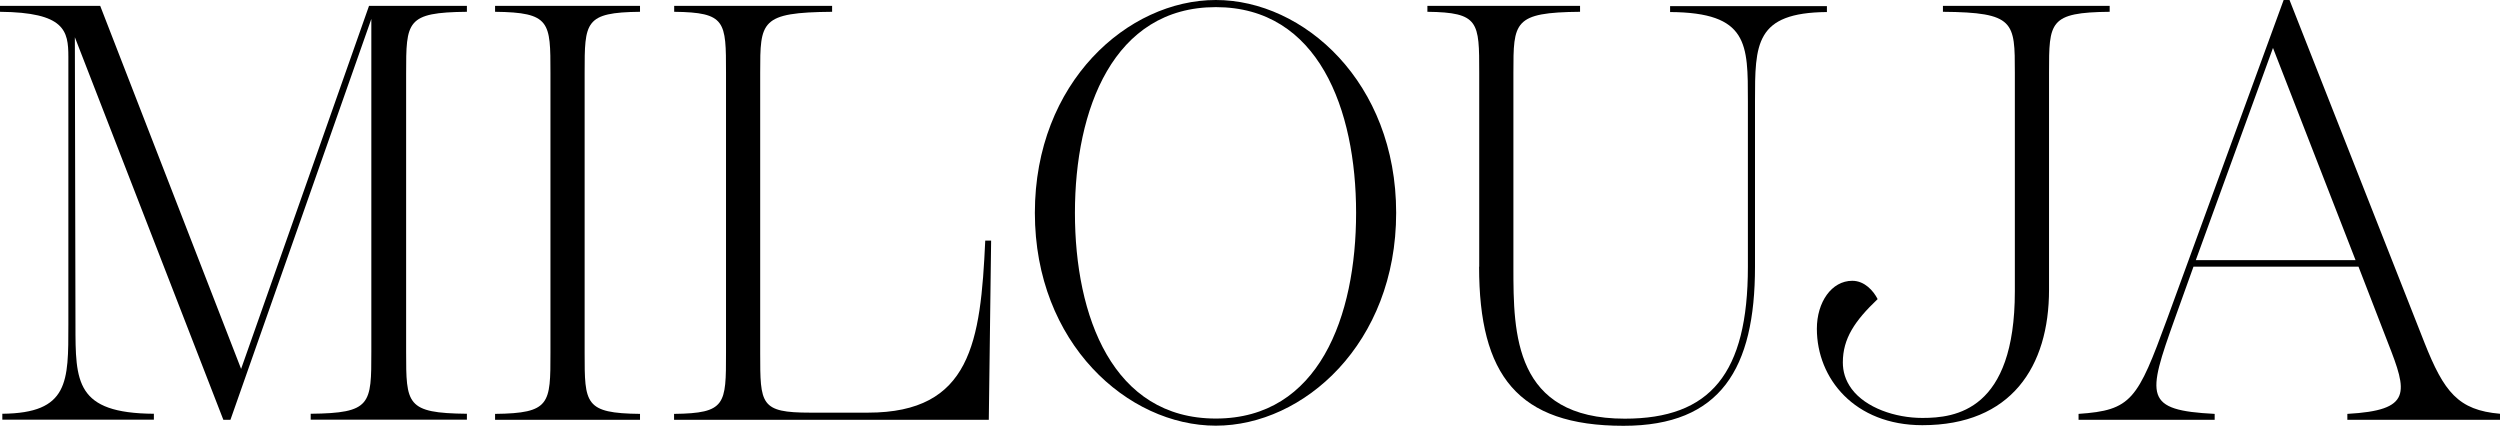
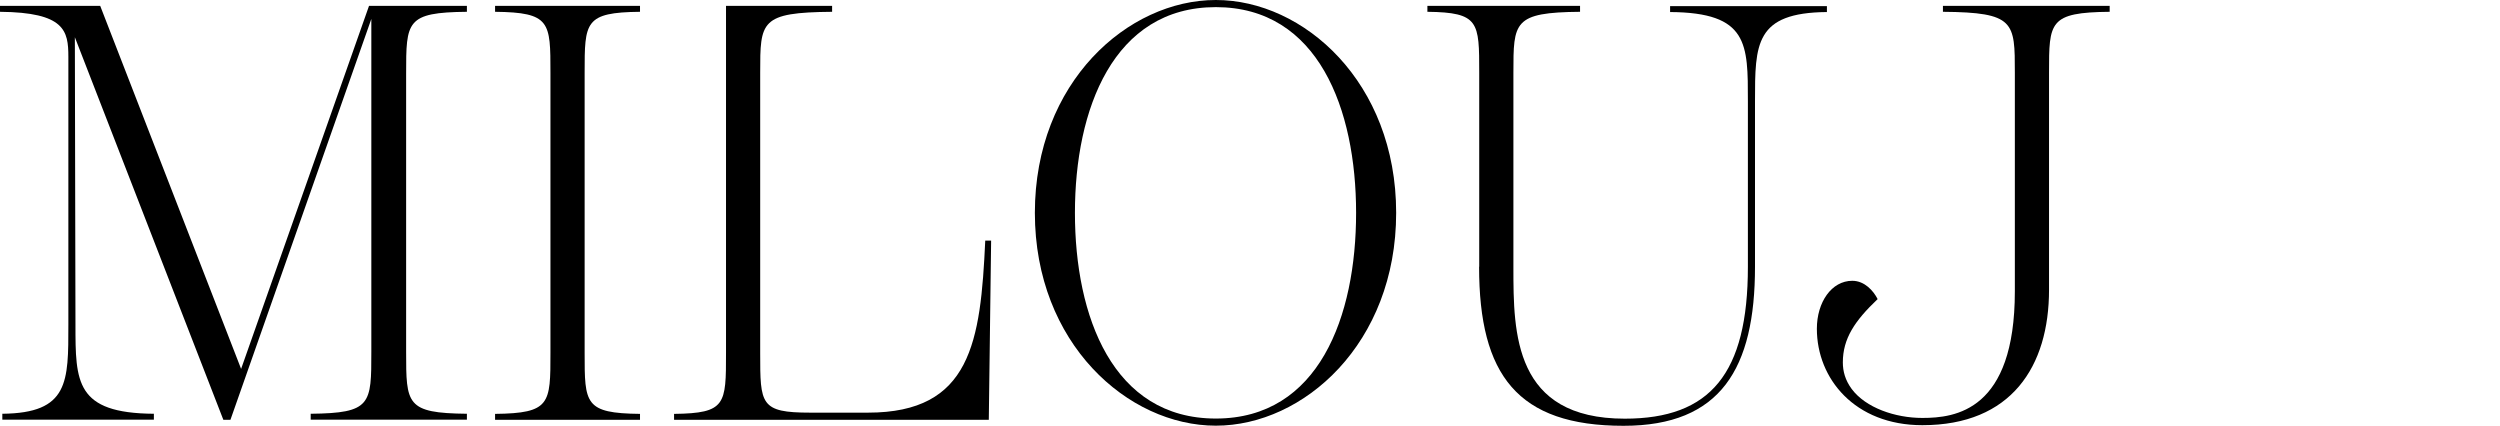
<svg xmlns="http://www.w3.org/2000/svg" width="740" height="126" viewBox="0 0 740 126" fill="none">
  <g clip-path="url(#clip0_32_1511)">
    <path d="M120.215 21.861V104.103C120.215 119.671 120.215 122.29 138.202 122.472V124.218H91.965V122.472C109.916 122.29 109.916 119.671 109.916 104.103V5.602L68.212 124.254H66.109L22.157 11.021L22.338 96.064C22.338 113.051 22.338 122.326 45.547 122.472V124.218H0.689V122.472C20.416 122.29 20.235 113.015 20.235 96.064V16.805C20.235 9.094 19.184 3.674 0 3.492V1.746H29.664L71.367 109.195L109.227 1.746H138.202V3.492C120.215 3.674 120.215 6.293 120.215 21.861Z" fill="black" />
    <path d="M146.542 122.508C162.933 122.326 162.933 119.526 162.933 104.467V21.534C162.933 6.475 162.933 3.674 146.542 3.492V1.746H189.442V3.492C173.051 3.674 173.051 6.475 173.051 21.534V104.467C173.051 119.526 173.051 122.326 189.442 122.508V124.254H146.542V122.508Z" fill="black" />
-     <path d="M199.56 122.508C214.9 122.326 214.9 119.707 214.9 104.467V21.534C214.9 6.293 214.9 3.674 199.56 3.492V1.746H246.304V3.492C225.017 3.674 225.017 6.293 225.017 21.534V104.467C225.017 119.707 225.017 122.144 239.849 122.144H256.929C287.463 122.144 290.256 101.157 291.634 71.221H293.374L292.685 124.254H199.524V122.508H199.56Z" fill="black" />
+     <path d="M199.56 122.508C214.9 122.326 214.9 119.707 214.9 104.467V21.534V1.746H246.304V3.492C225.017 3.674 225.017 6.293 225.017 21.534V104.467C225.017 119.707 225.017 122.144 239.849 122.144H256.929C287.463 122.144 290.256 101.157 291.634 71.221H293.374L292.685 124.254H199.524V122.508H199.56Z" fill="black" />
    <path d="M306.321 63C306.321 24.334 333.881 0 359.882 0C385.884 0 413.263 24.334 413.263 63C413.263 101.666 385.884 126 359.882 126C333.881 126 306.321 101.666 306.321 63ZM401.405 63C401.405 32.373 390.235 2.11 359.882 2.11C329.53 2.11 318.179 32.373 318.179 63C318.179 93.627 329.348 123.89 359.882 123.89C390.417 123.89 401.405 93.627 401.405 63Z" fill="black" />
    <path d="M437.85 78.932V21.534C437.85 6.475 437.85 3.674 422.51 3.492V1.746H467.695V3.492C447.967 3.674 447.967 6.475 447.967 21.534V79.296C447.967 98.719 448.149 123.927 480.931 123.927C506.243 123.927 517.376 110.614 517.376 78.968V29.972C517.376 12.986 517.558 3.71 494.349 3.565V1.819H540.766V3.565C519.48 3.747 519.48 13.022 519.48 29.972V78.968C519.48 109.05 509.362 126.037 480.568 126.037C449.164 126.037 437.813 110.978 437.813 78.968L437.85 78.932Z" fill="black" />
    <path d="M537.793 97.301C537.793 89.444 542.145 83.115 548.273 83.115C551.936 83.115 554.547 86.098 555.78 88.535C548.962 95.009 545.481 100.247 545.481 107.267C545.481 109.886 546.17 112.505 548.092 115.124C552.262 120.726 561.002 123.709 569.016 123.709C578.771 123.709 596.395 121.599 596.395 86.243V21.534C596.395 6.475 596.395 3.674 575.108 3.492V1.746H624.463V3.492C606.513 3.674 606.513 6.475 606.513 21.534V85.77C606.513 108.504 595.344 125.855 569.016 125.855C548.962 125.855 537.793 112.032 537.793 97.337V97.301Z" fill="black" />
-     <path d="M740 122.508V124.254H694.815V122.508C713.999 121.453 712.621 116.215 706.855 101.52L698.115 78.932H649.268L643.683 94.5C635.488 117.416 634.617 121.453 655.542 122.508V124.254H615.252V122.508C630.955 121.453 632.695 118.325 641.435 94.5L675.958 0H677.699L717.661 101.484C723.427 115.997 727.598 121.417 740 122.472V122.508ZM697.245 77.004L672.803 14.186L649.957 77.004H697.245Z" fill="black" />
  </g>
  <defs>
    <clipPath id="clip0_32_1511">
      <rect width="740" height="126" fill="white" />
    </clipPath>
  </defs>
</svg>